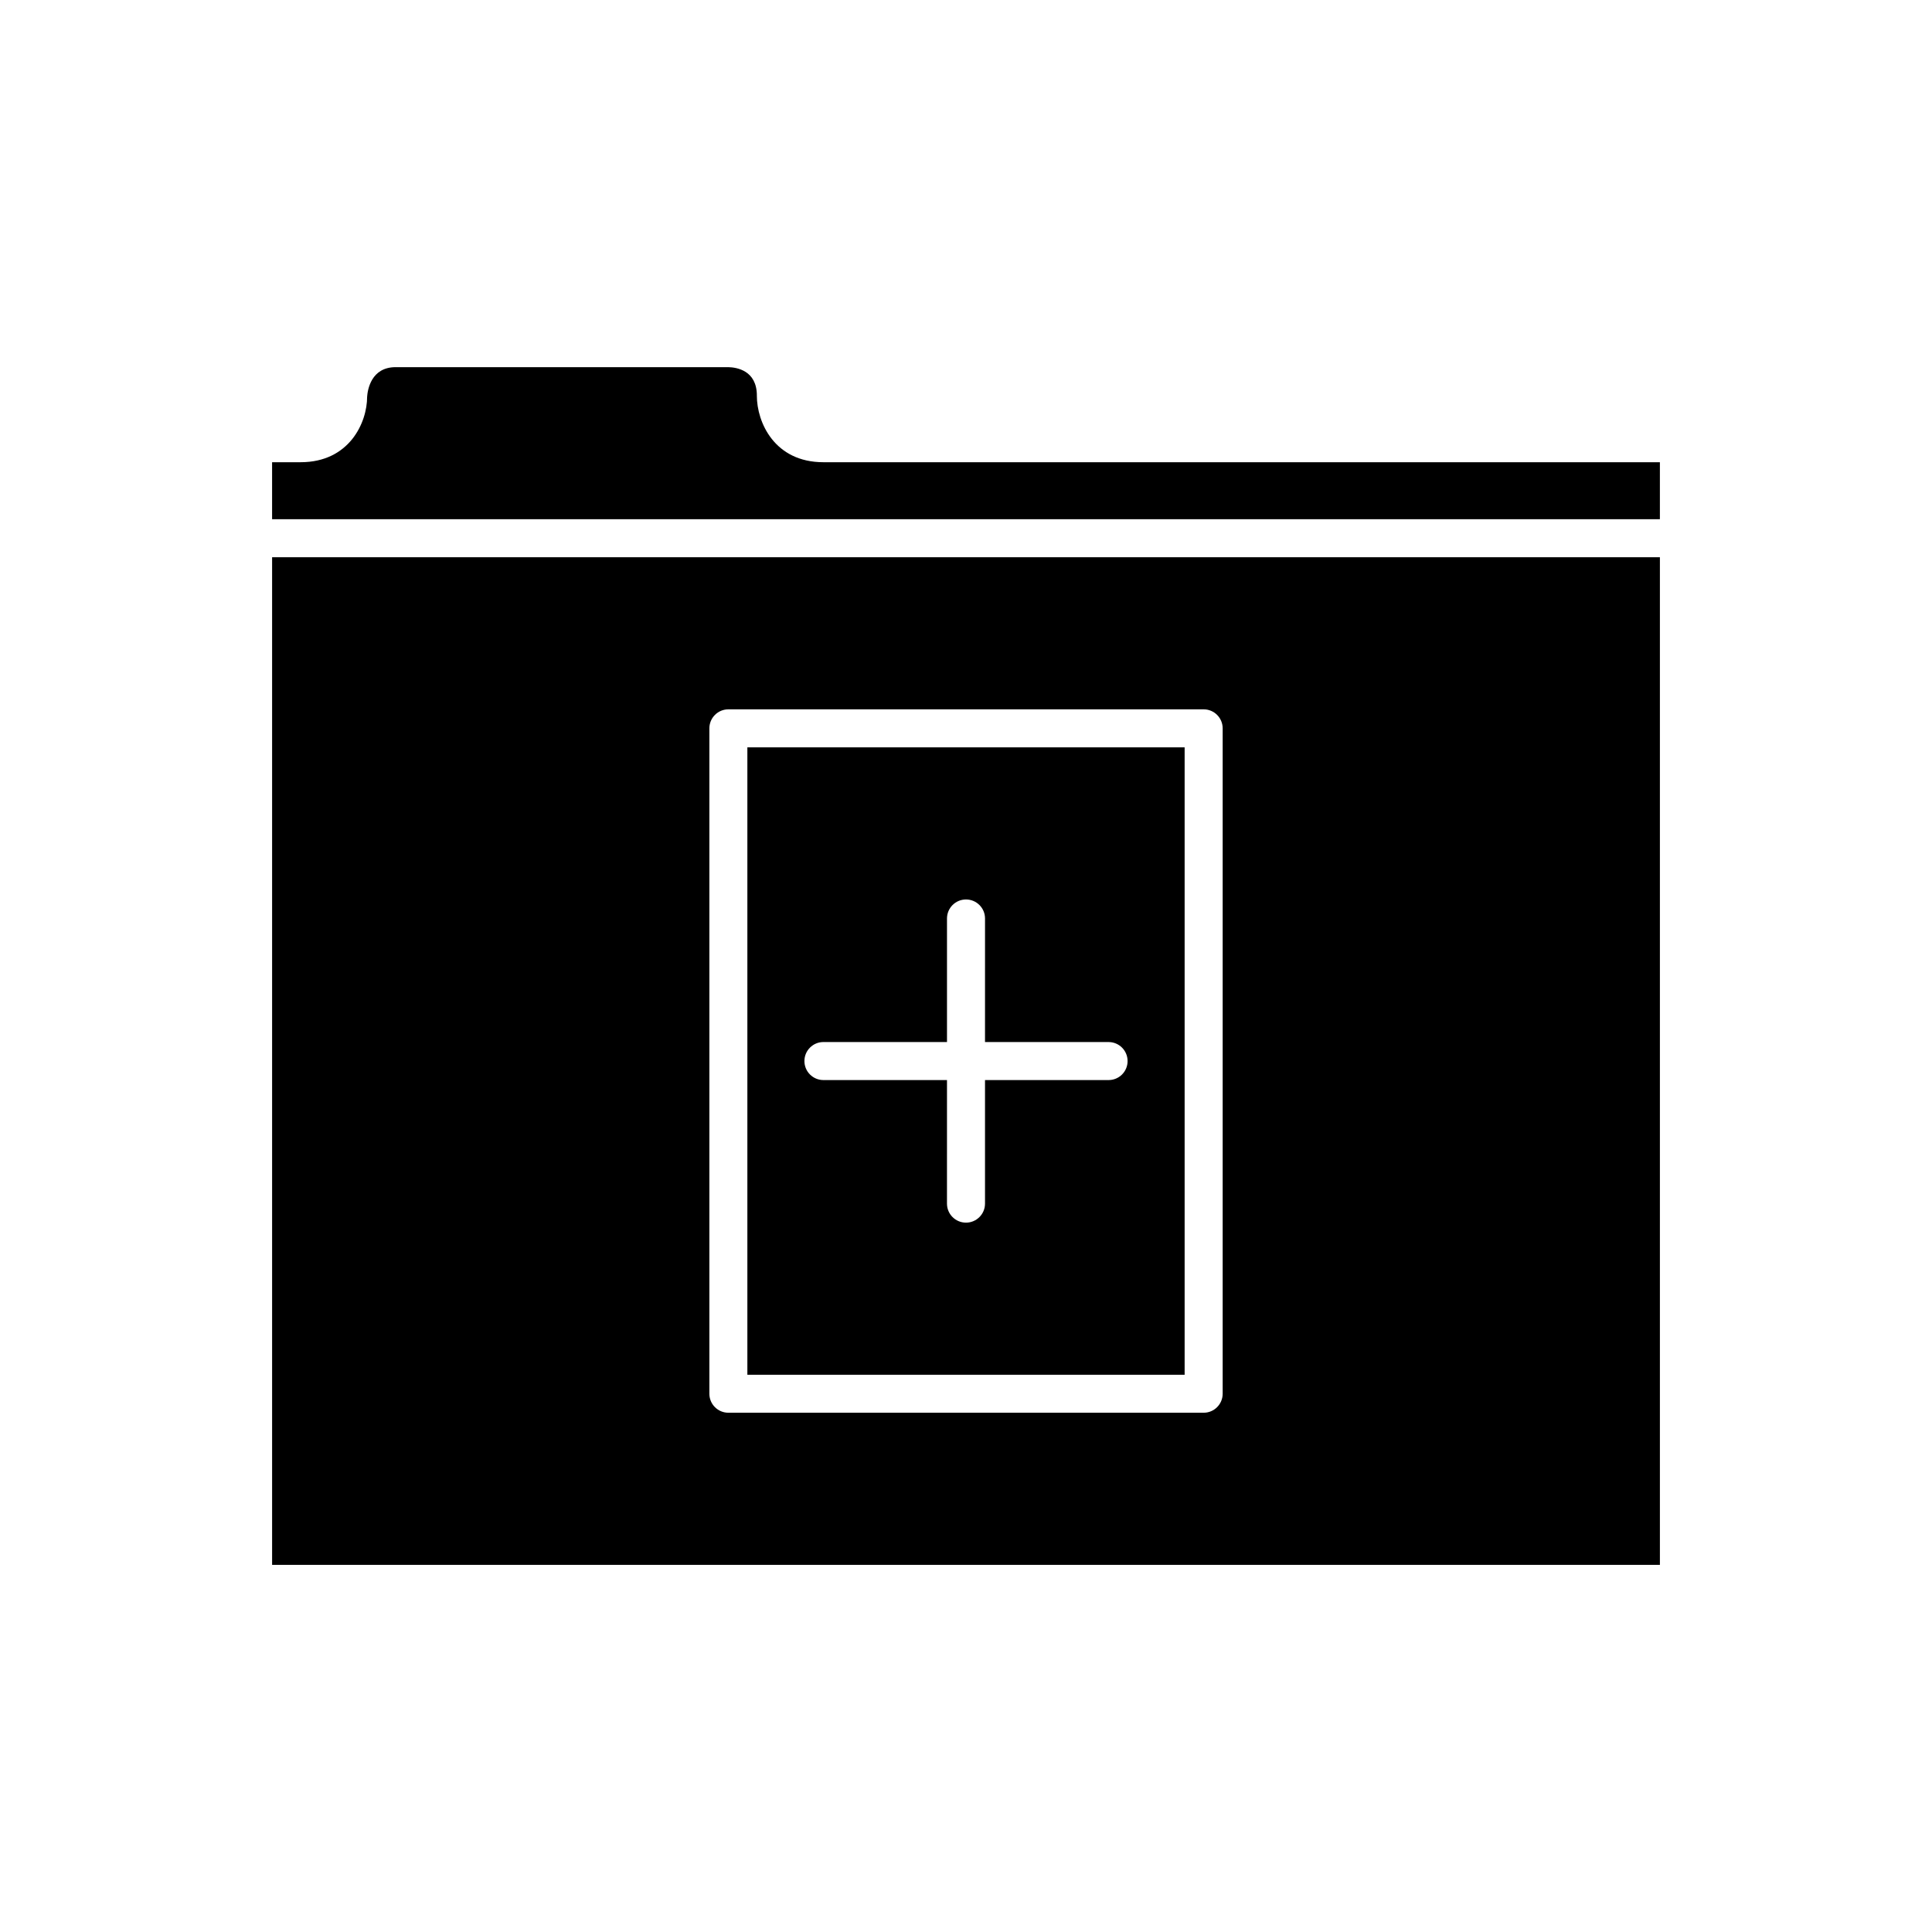
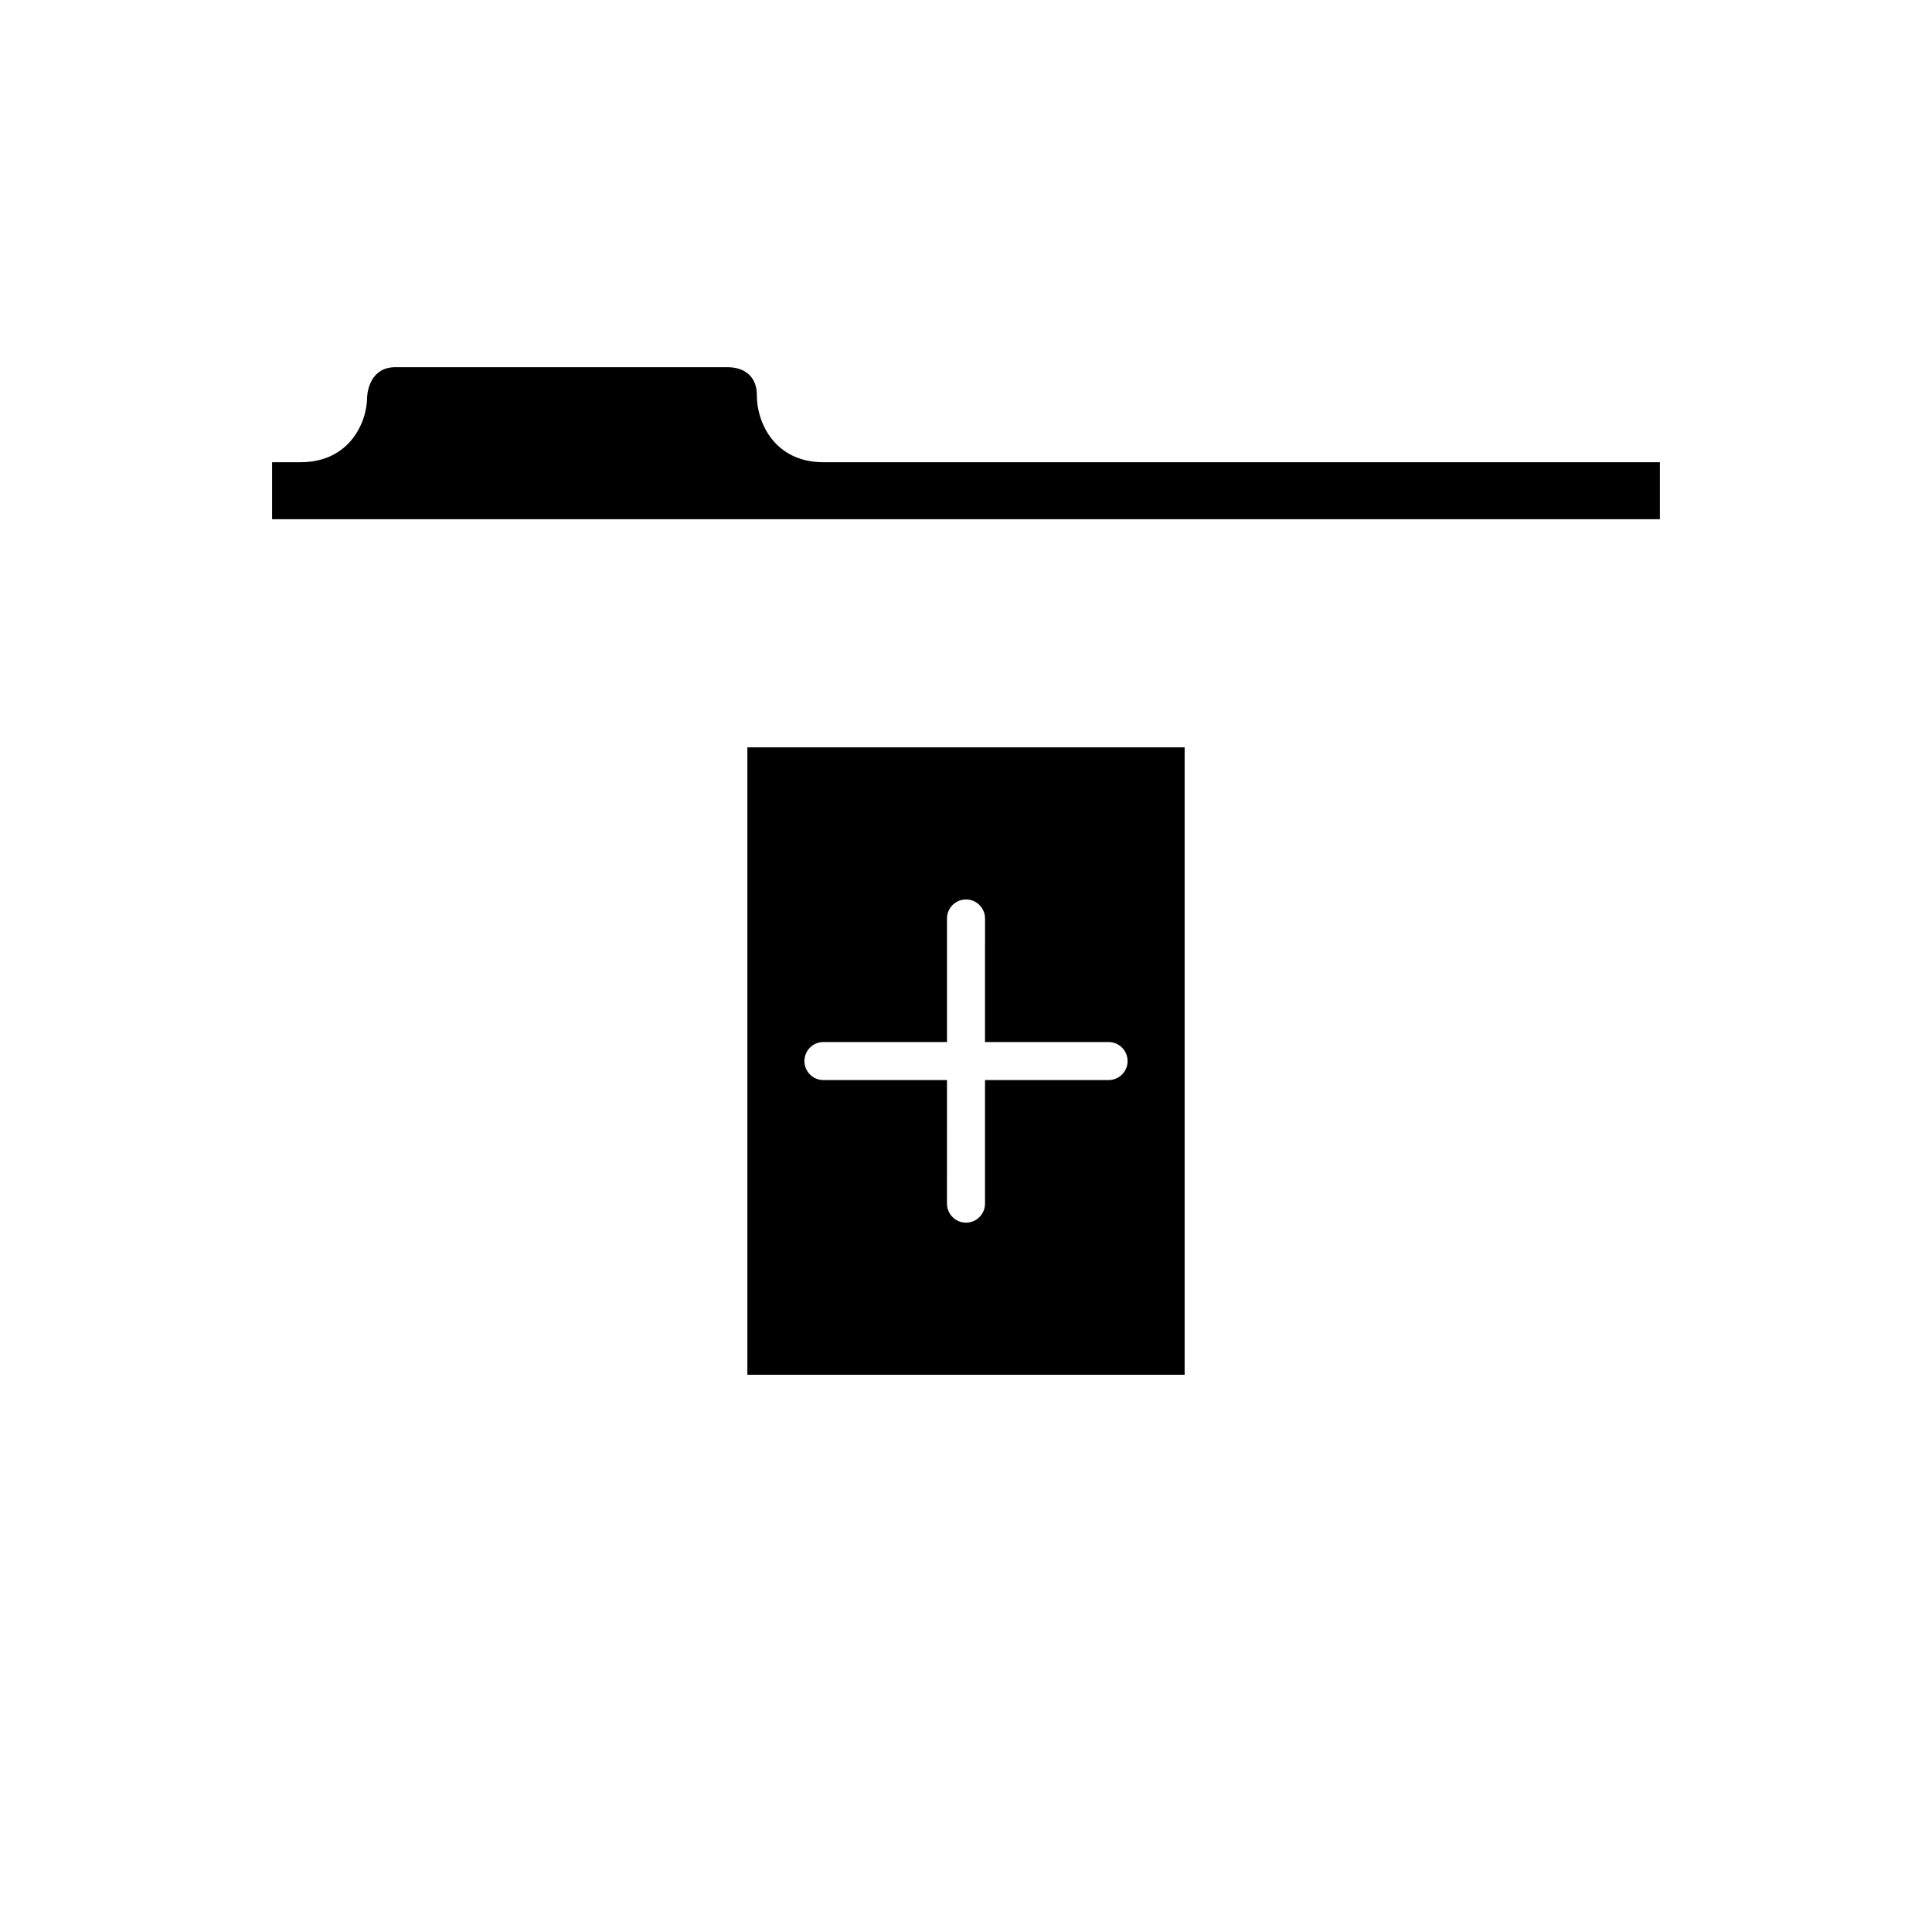
<svg xmlns="http://www.w3.org/2000/svg" fill="#000000" width="800px" height="800px" version="1.1" viewBox="144 144 512 512">
  <g>
    <path d="m457.94 342.06h-115.88v166.26h115.88zm-20.152 88.168h-32.75v32.746c0 2.781-2.254 5.039-5.039 5.039s-5.039-2.254-5.039-5.039l0.004-32.746h-32.746c-2.785 0-5.039-2.254-5.039-5.039 0-2.781 2.254-5.039 5.039-5.039l32.746 0.004v-32.746c0-2.781 2.254-5.039 5.039-5.039s5.039 2.254 5.039 5.039l-0.004 32.746h32.746c2.785 0 5.039 2.254 5.039 5.039 0.004 2.781-2.25 5.035-5.035 5.035z" />
    <path d="m344.58 248.86c0-6.688-5.32-7.512-7.602-7.559h-88.121c-6.519 0-7.438 6.016-7.566 7.859 0.008 6.785-4.684 17.332-17.625 17.332h-7.559v15.113h367.78v-15.113h-221.68c-12.938 0-17.633-10.547-17.633-17.633z" />
-     <path d="m216.11 558.7h367.78v-267.02h-367.78zm115.88-221.68c0-2.781 2.254-5.039 5.039-5.039h125.95c2.785 0 5.039 2.254 5.039 5.039v176.33c0 2.781-2.254 5.039-5.039 5.039h-125.95c-2.785 0-5.039-2.254-5.039-5.039z" />
  </g>
</svg>